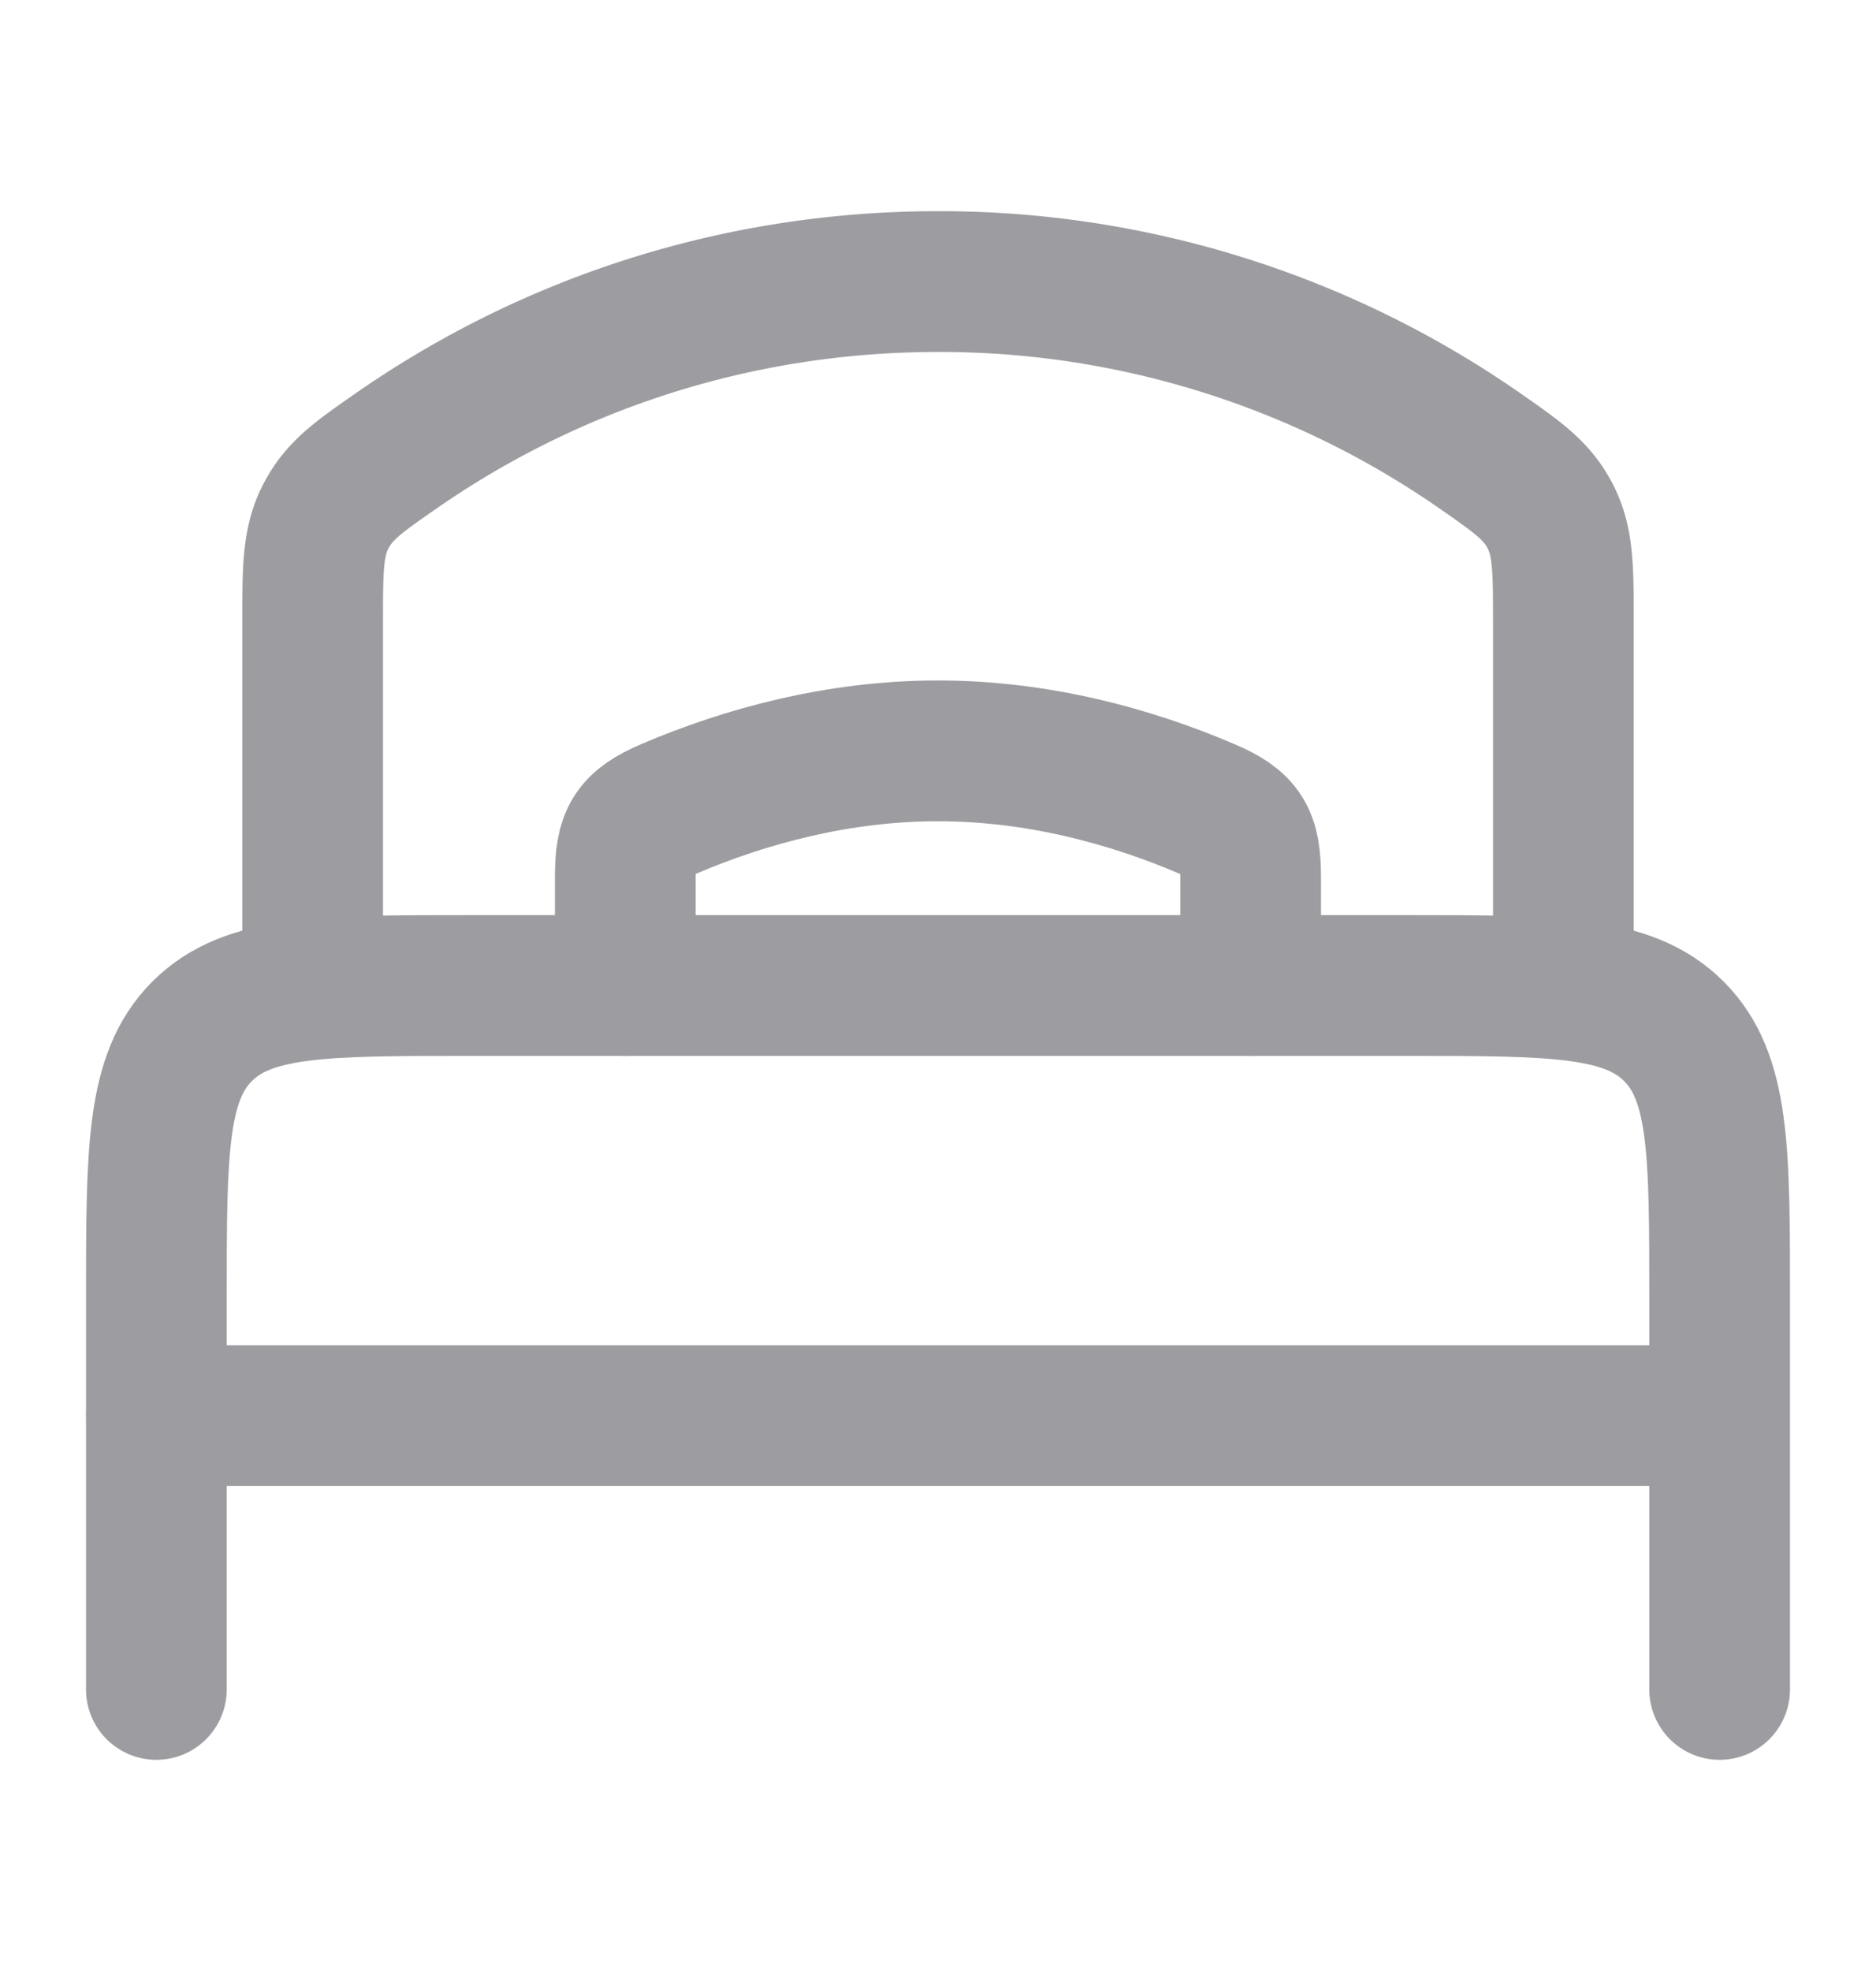
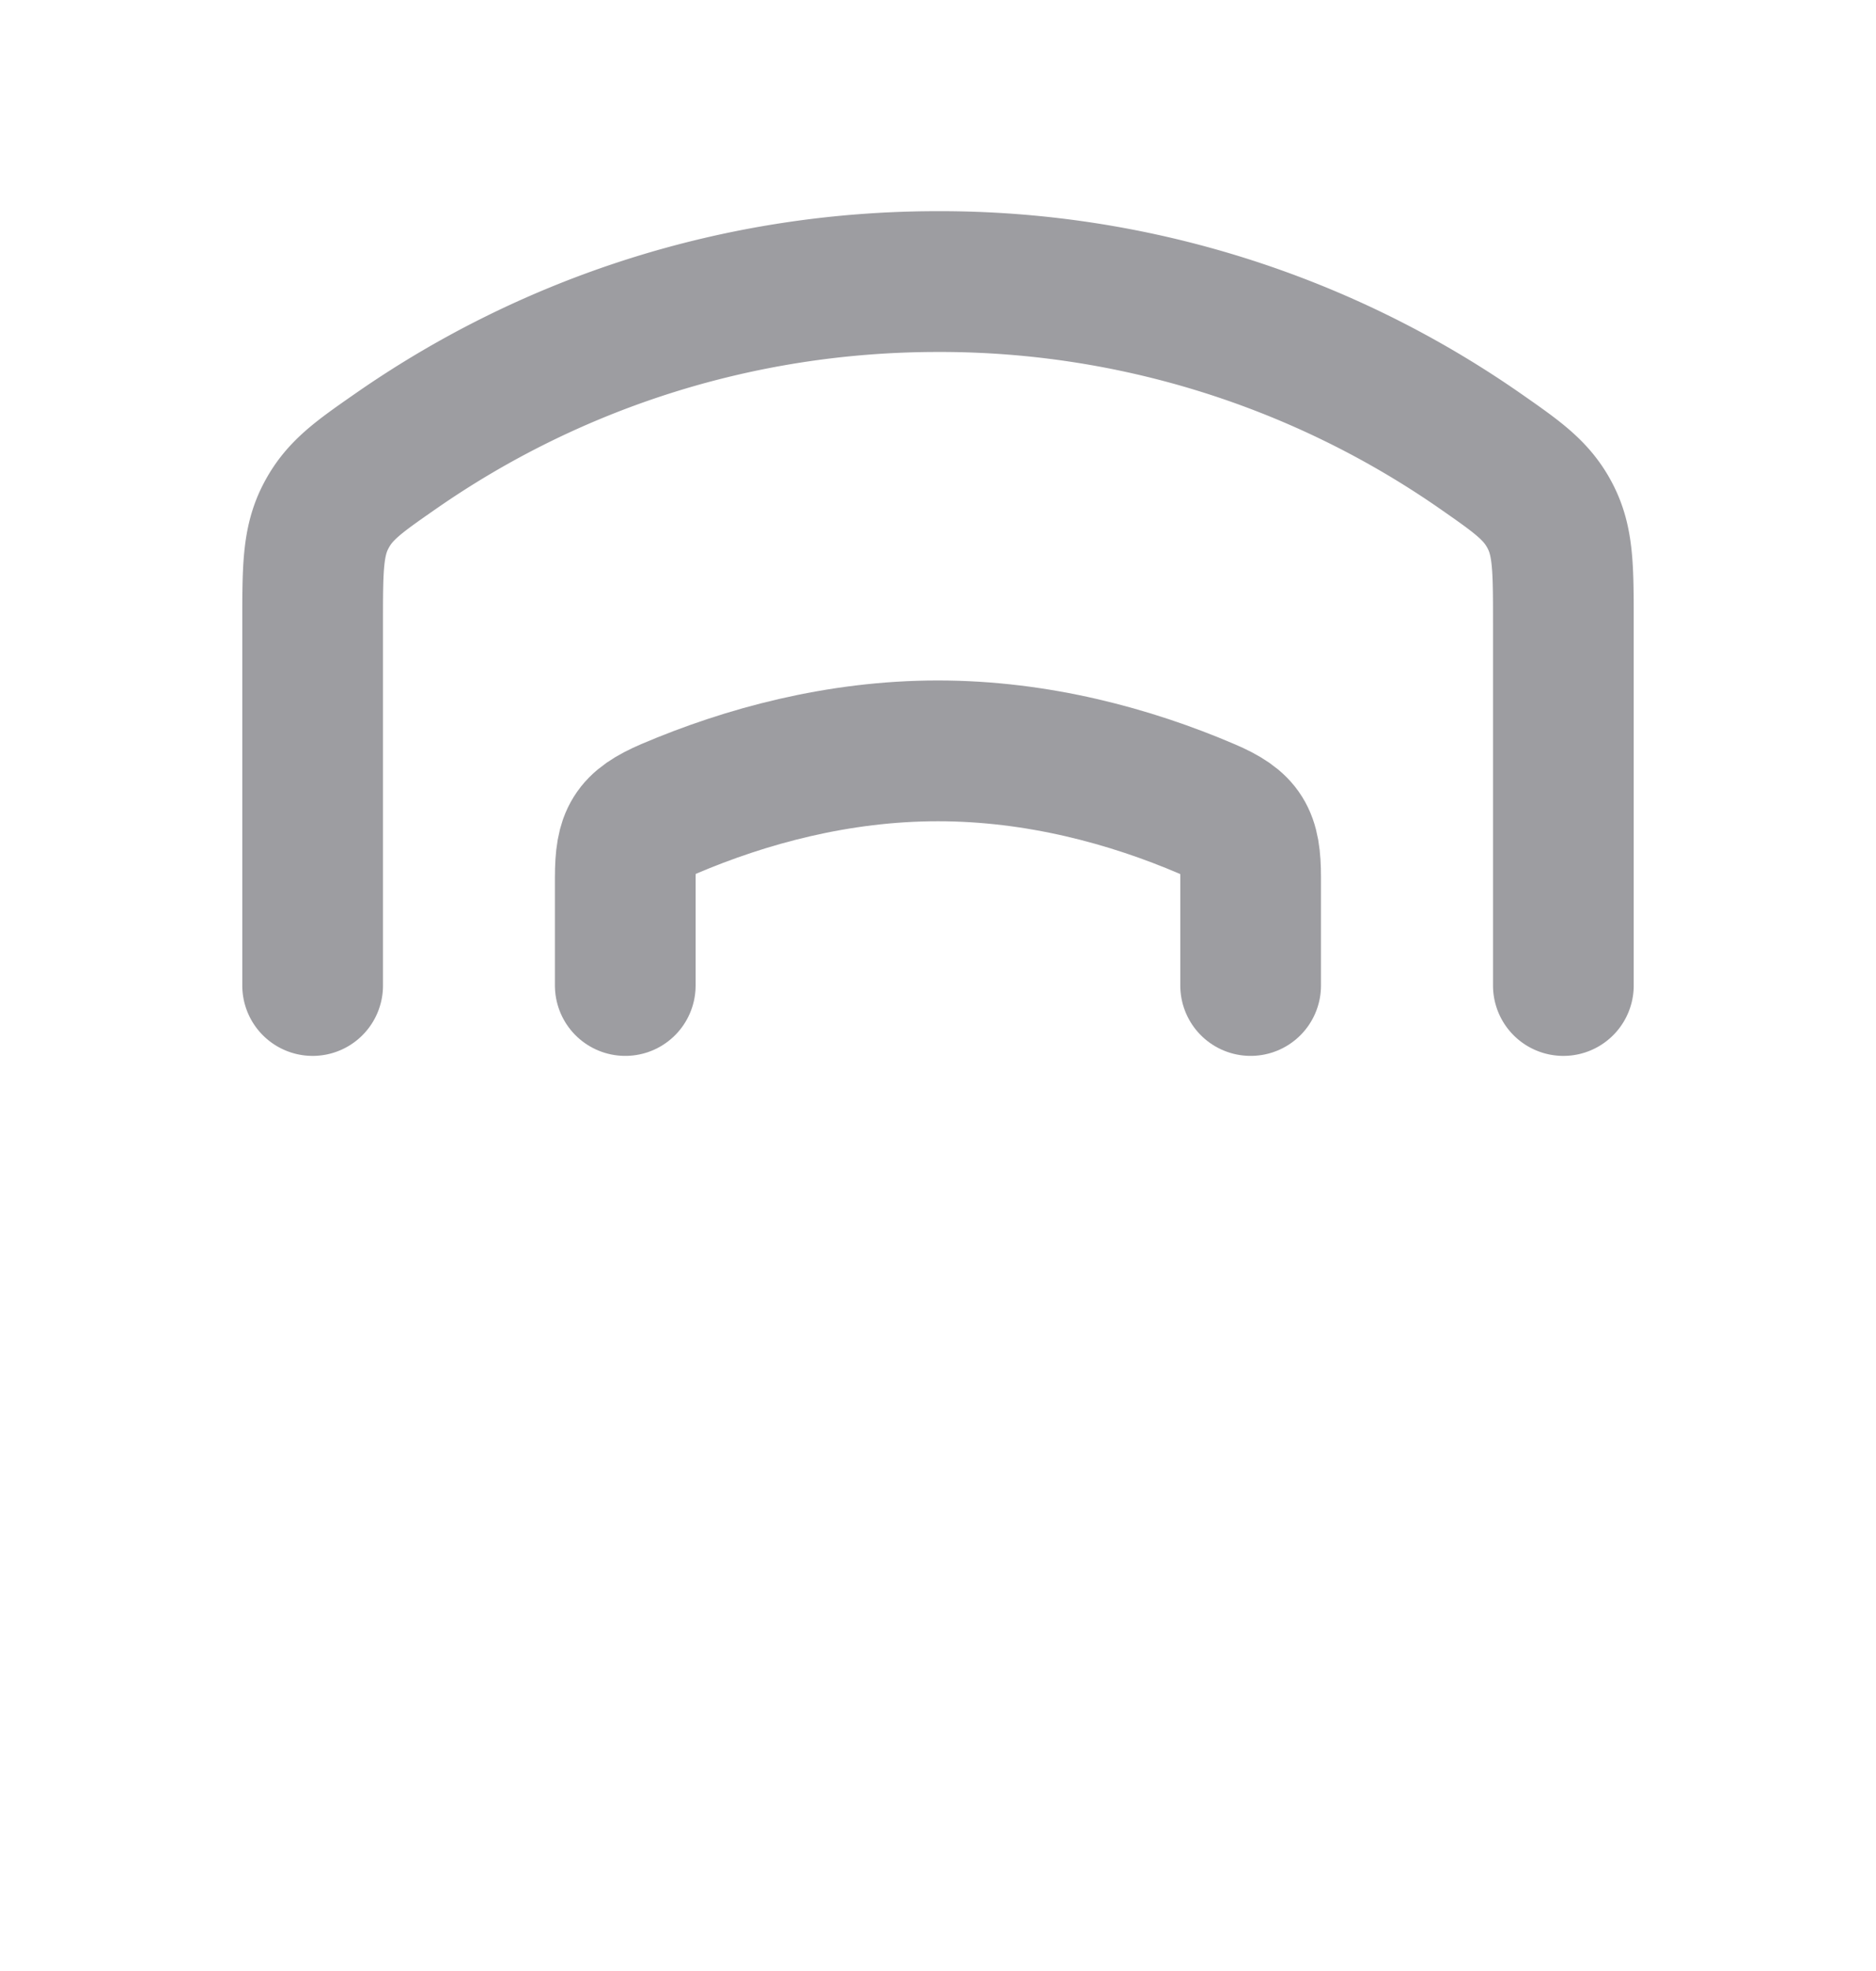
<svg xmlns="http://www.w3.org/2000/svg" width="20" height="21" fill="none">
  <g stroke="#0A0915" stroke-linecap="round" stroke-width="1.5" opacity=".4">
-     <path stroke-linejoin="round" d="M18.333 15.083H1.666M18.333 18v-4.167c0-1.571 0-2.357-.488-2.845-.489-.488-1.274-.488-2.846-.488H5c-1.571 0-2.357 0-2.845.488s-.488 1.274-.488 2.845V18" />
    <path d="M13.333 10.5V9.348c0-.423-.077-.564-.467-.73C12.052 8.27 11.064 8 9.999 8c-1.064 0-2.052.27-2.866.617-.39.167-.467.308-.467.731V10.5" />
    <path d="M16.667 10.5V6.634c0-.577 0-.865-.142-1.137s-.345-.413-.75-.695A10.087 10.087 0 0 0 10 3c-2.148 0-4.139.666-5.774 1.802-.406.282-.608.423-.75.695-.143.272-.143.56-.143 1.137V10.5" />
  </g>
</svg>